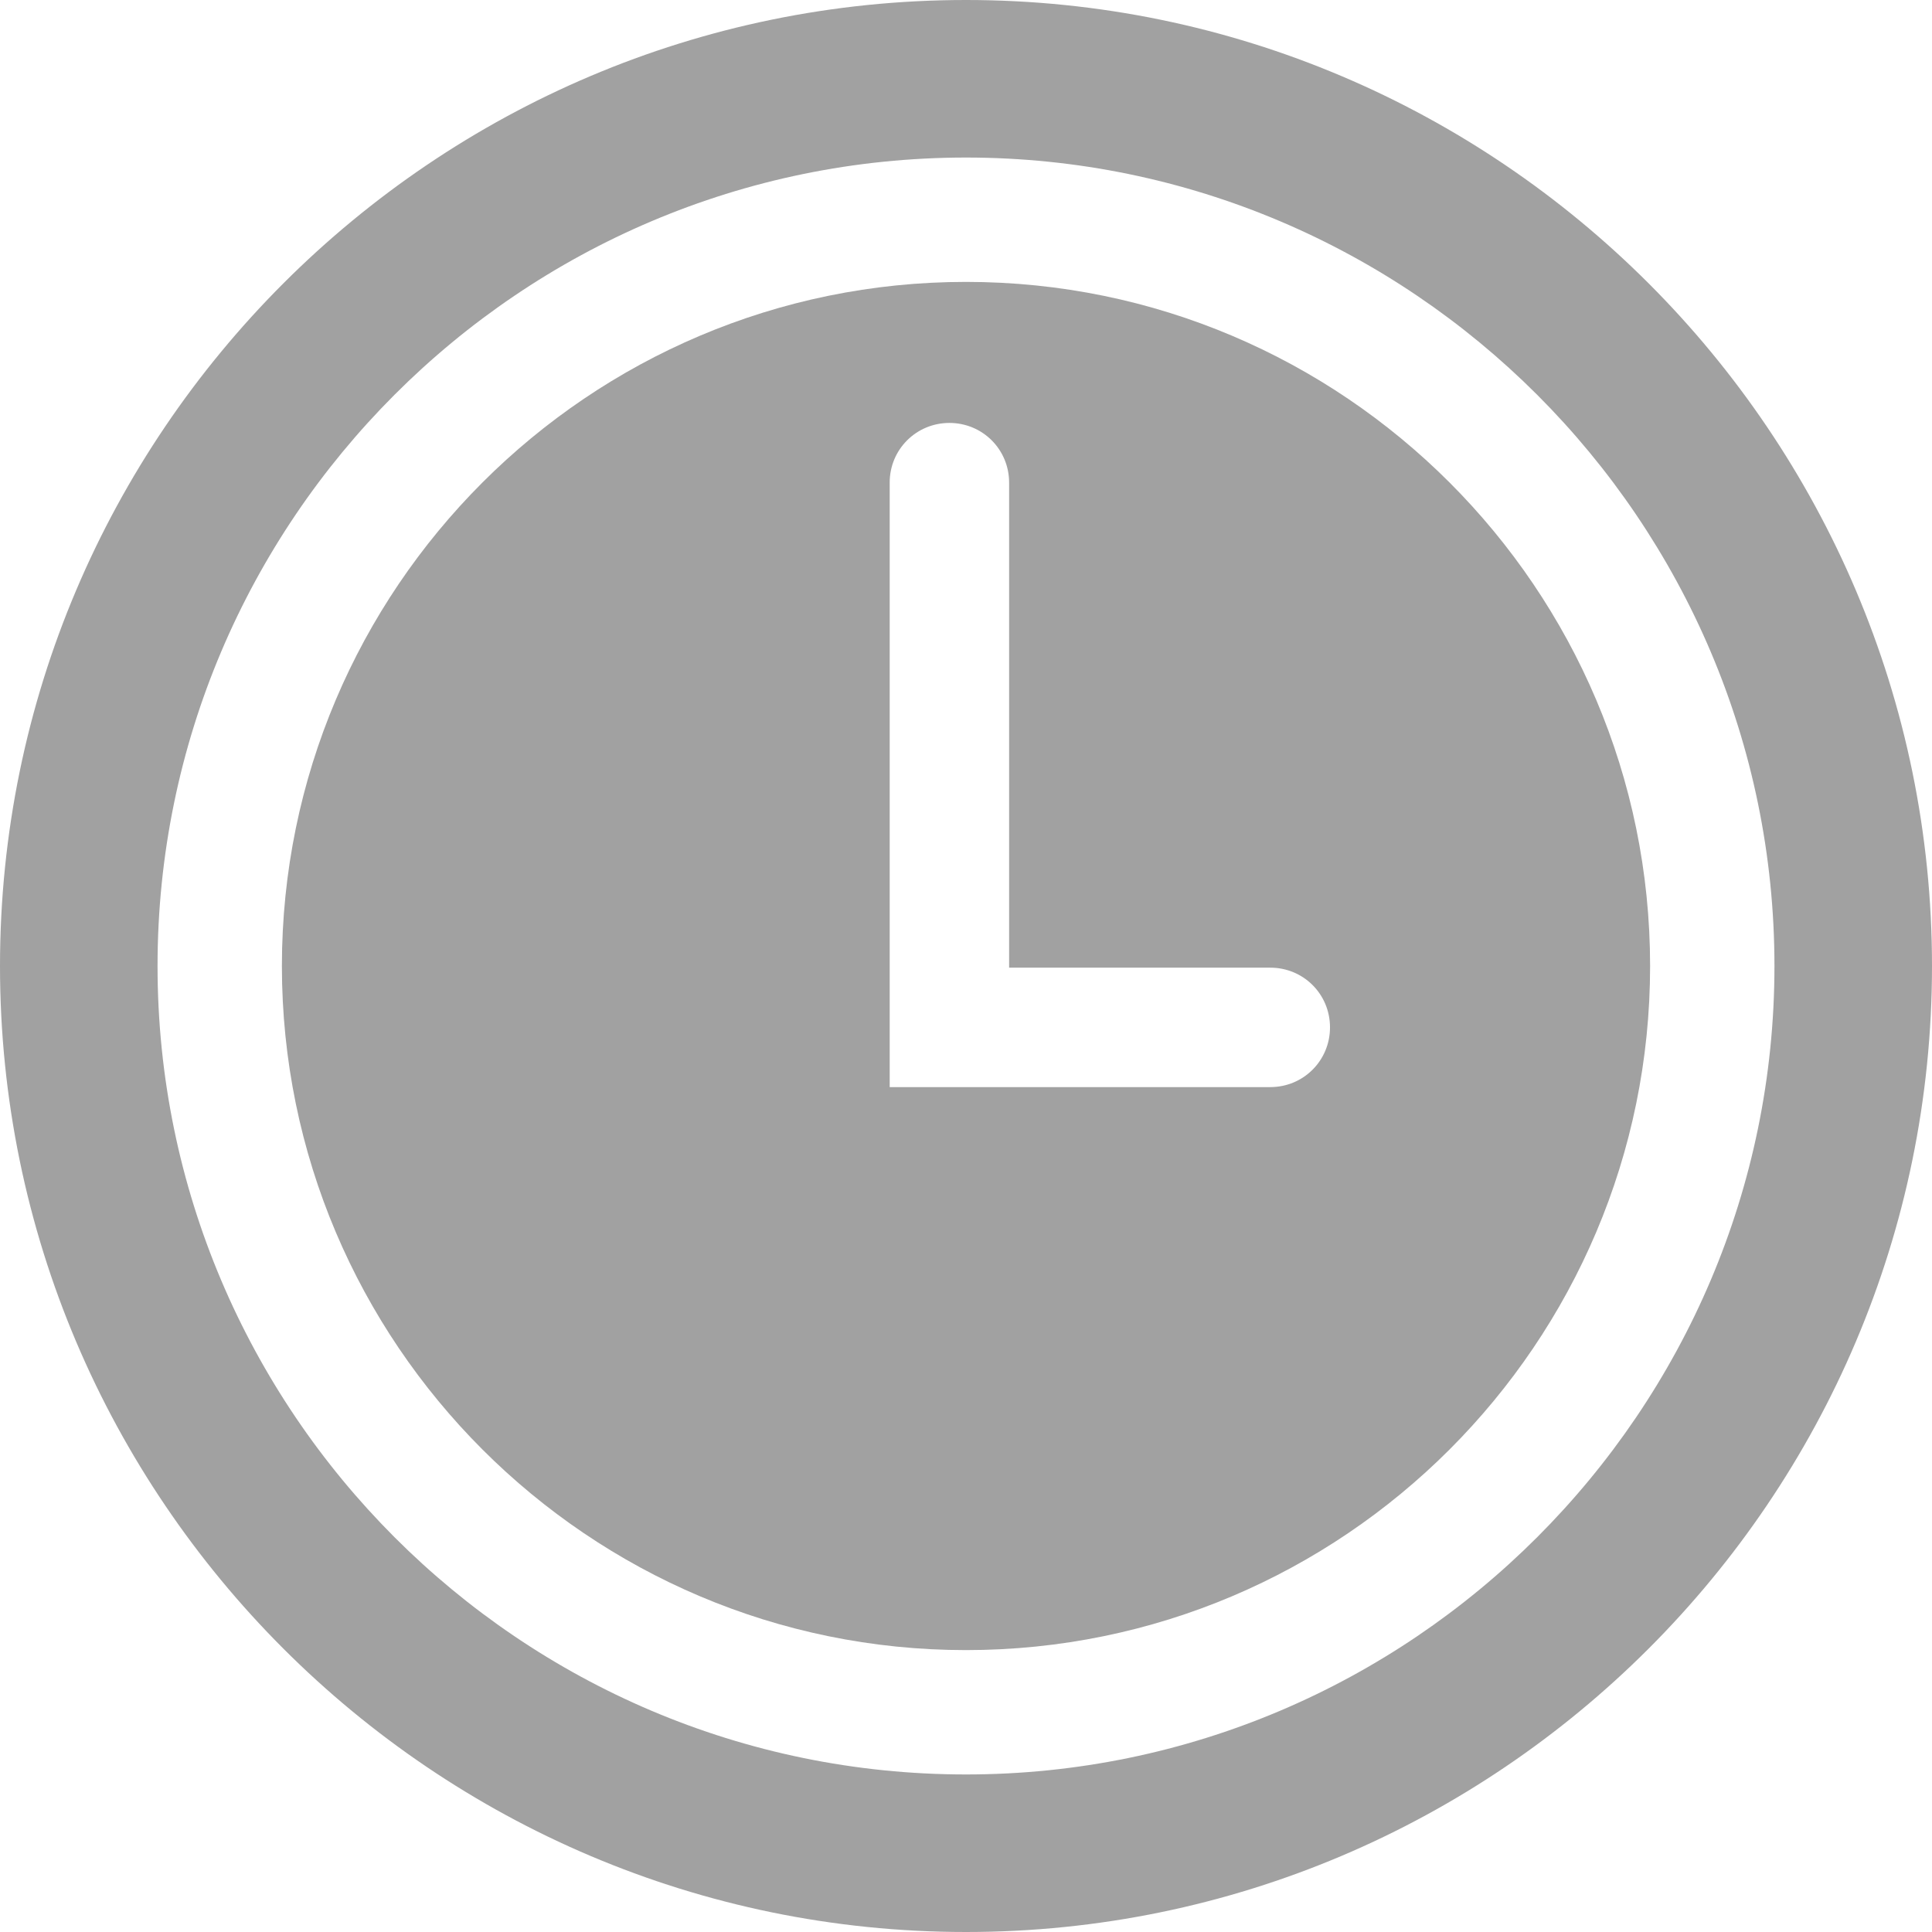
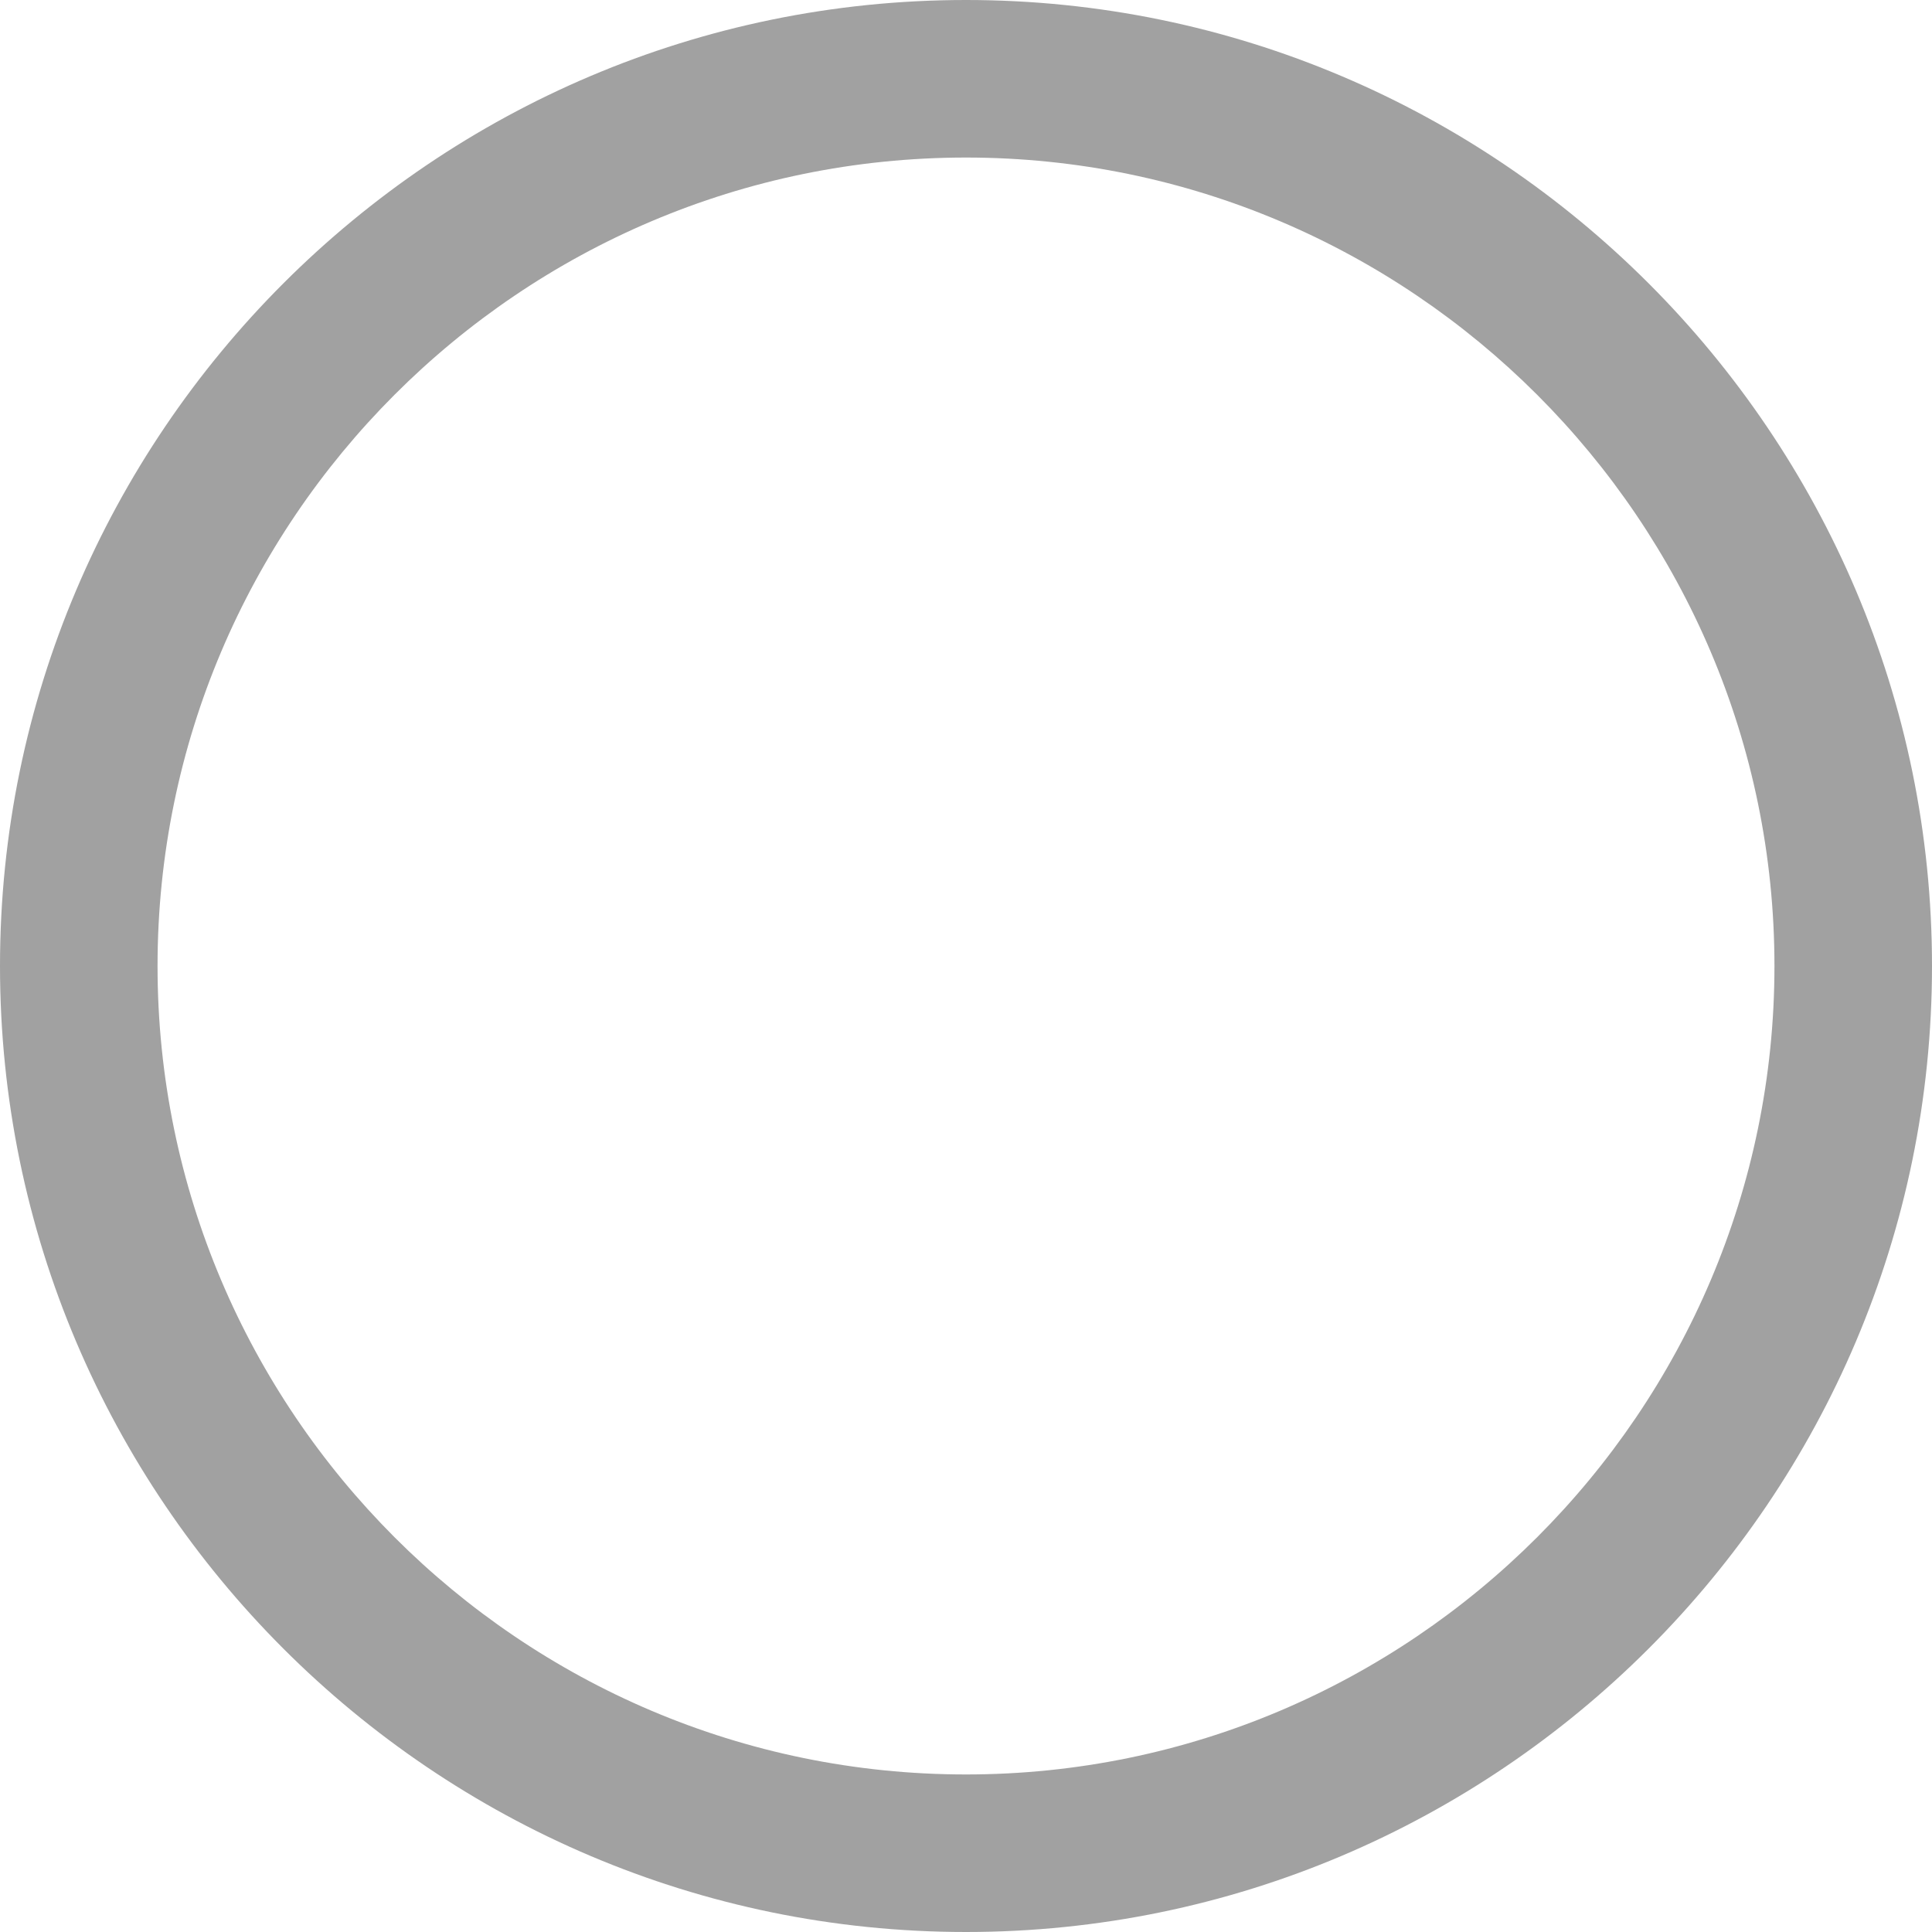
<svg xmlns="http://www.w3.org/2000/svg" width="22" height="22" viewBox="0 0 22 22">
  <g fill="#A1A1A1" fill-rule="evenodd">
-     <path d="M14.465 12.379h-4.334V5.495c0-.377.303-.679.68-.679.378 0 .68.302.68.68v5.523h2.974c.378 0 .68.302.68.68 0 .377-.302.68-.68.68M11 3.21c-4.296 0-7.79 3.494-7.79 7.79 0 4.296 3.494 7.79 7.79 7.79 4.296 0 7.79-3.494 7.79-7.79 0-4.296-3.494-7.79-7.79-7.79" />
    <path d="M11 20.206c-5.08 0-9.206-4.136-9.206-9.206 0-5.07 4.126-9.206 9.206-9.206 5.07 0 9.206 4.136 9.206 9.206 0 5.07-4.136 9.206-9.206 9.206M11 0C4.938 0 0 4.938 0 11s4.938 11 11 11 11-4.938 11-11S17.062 0 11 0" />
  </g>
</svg>